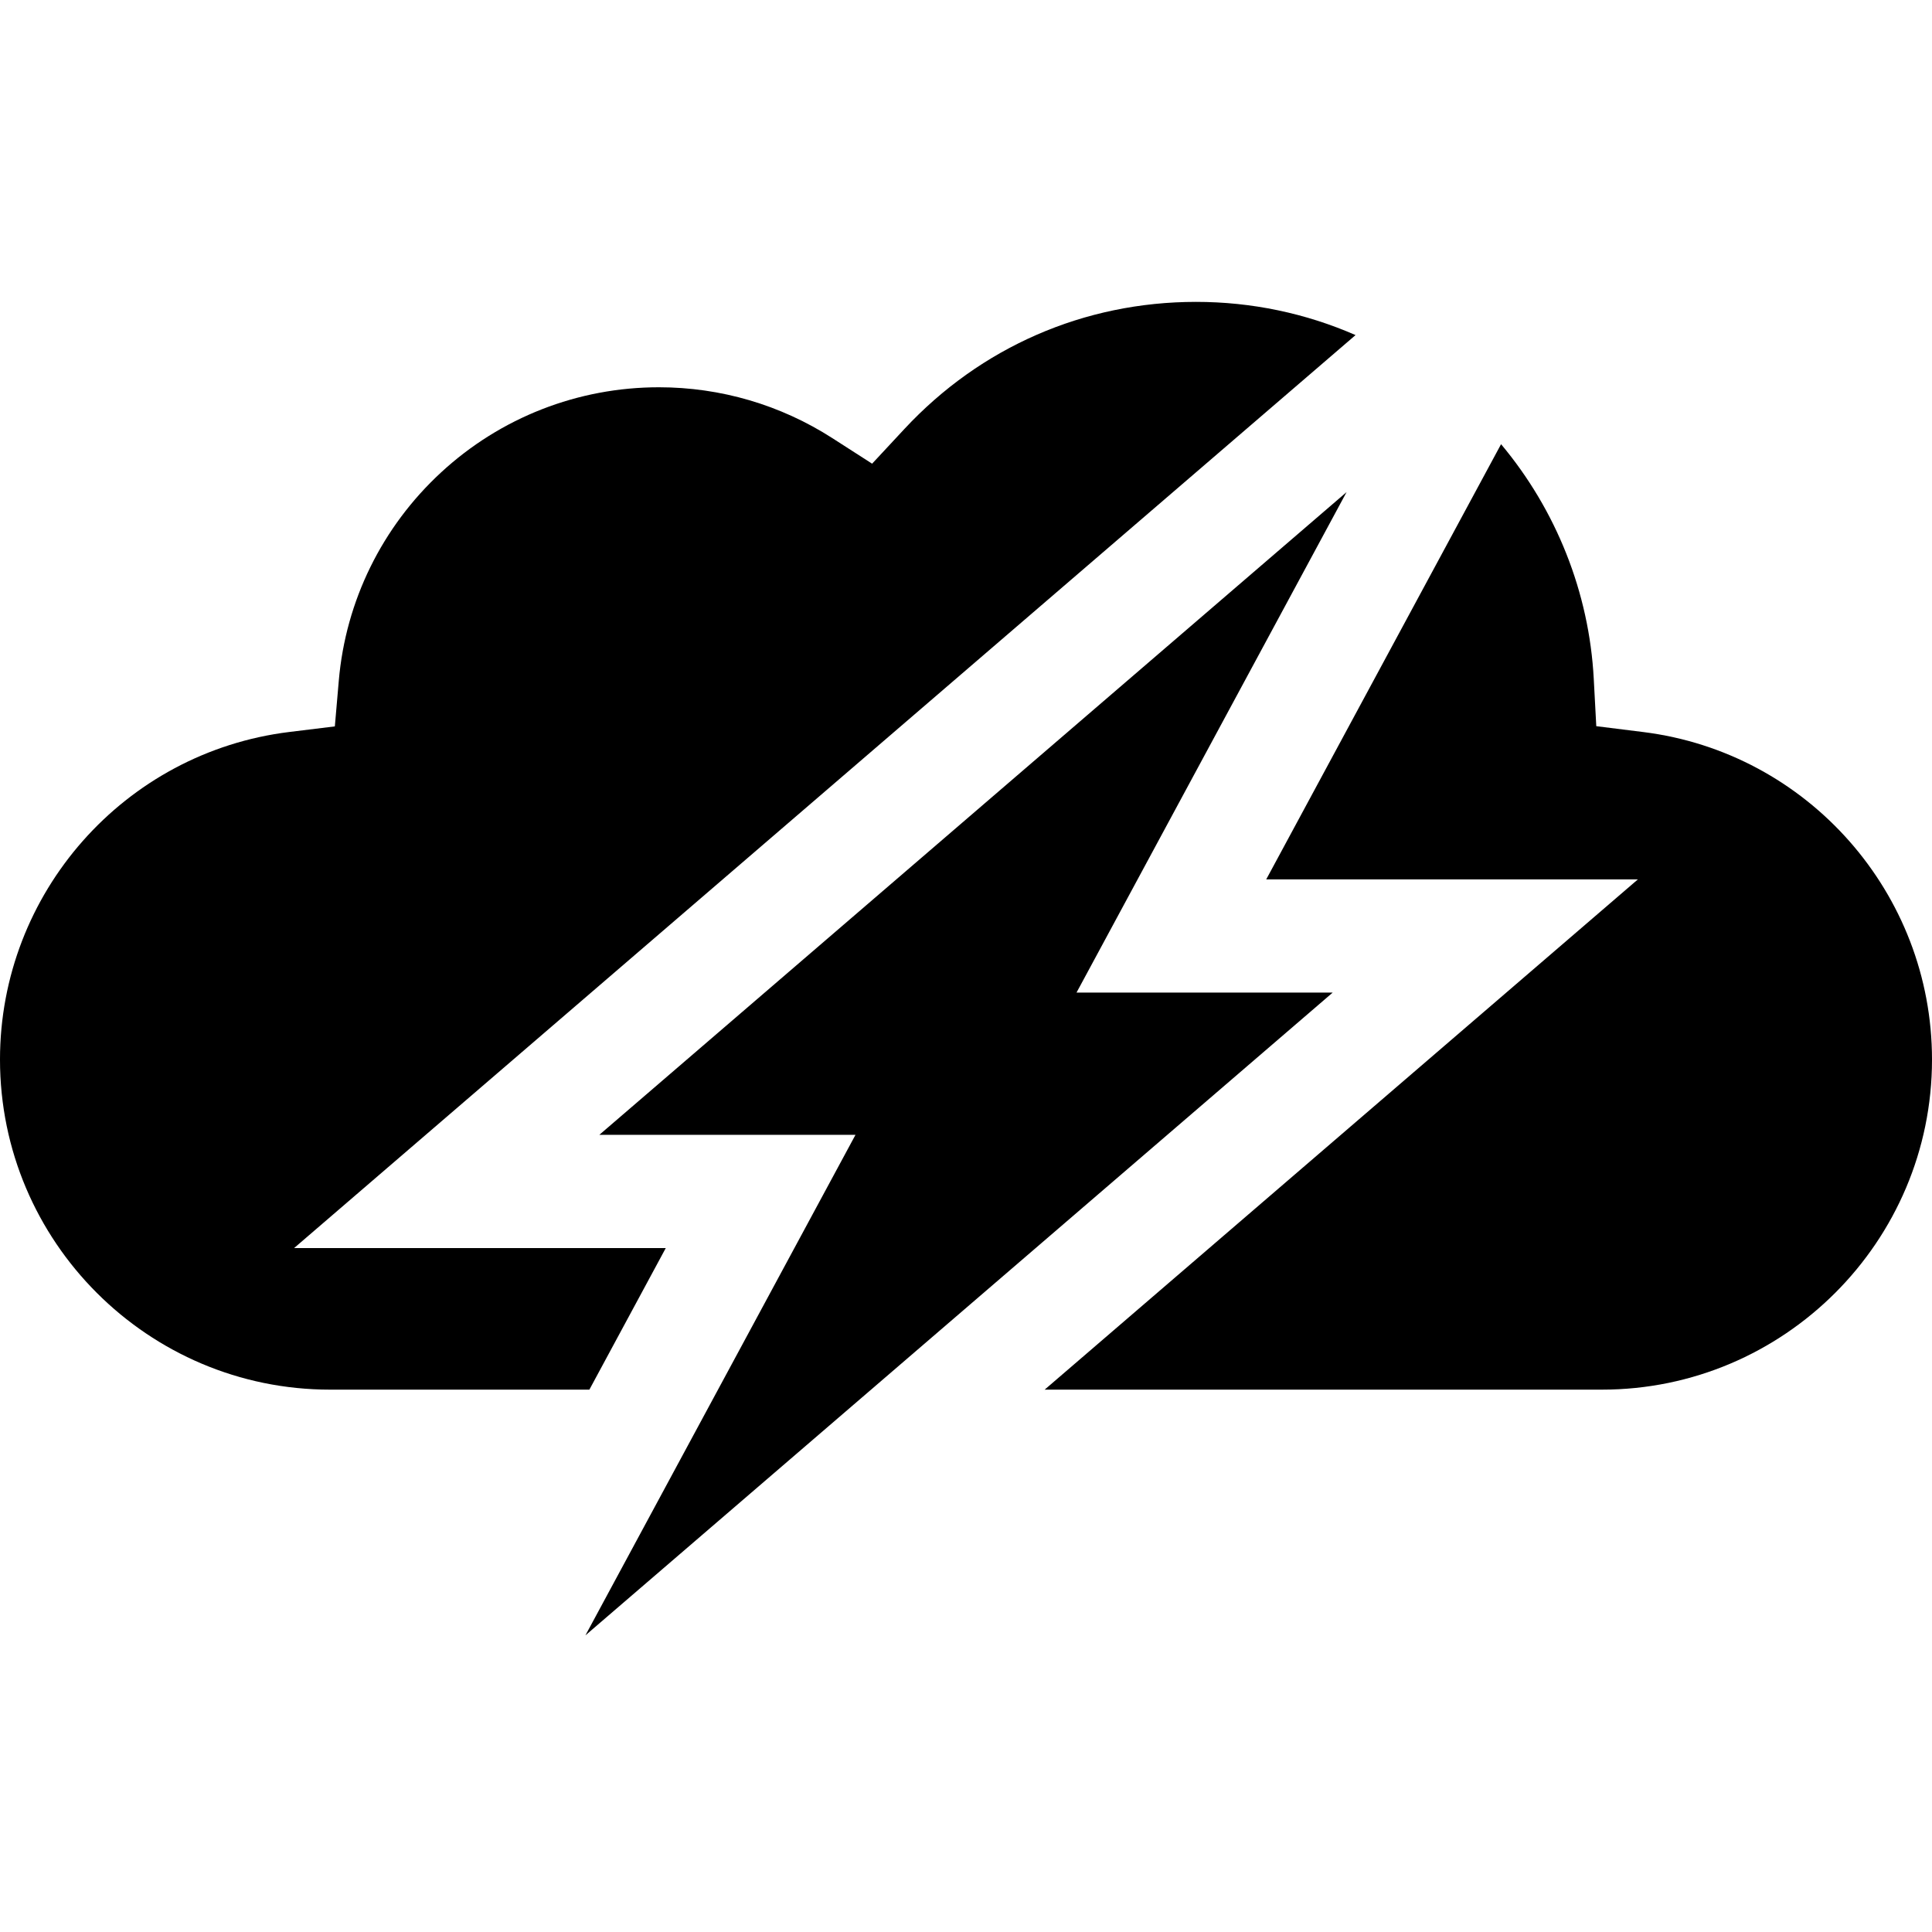
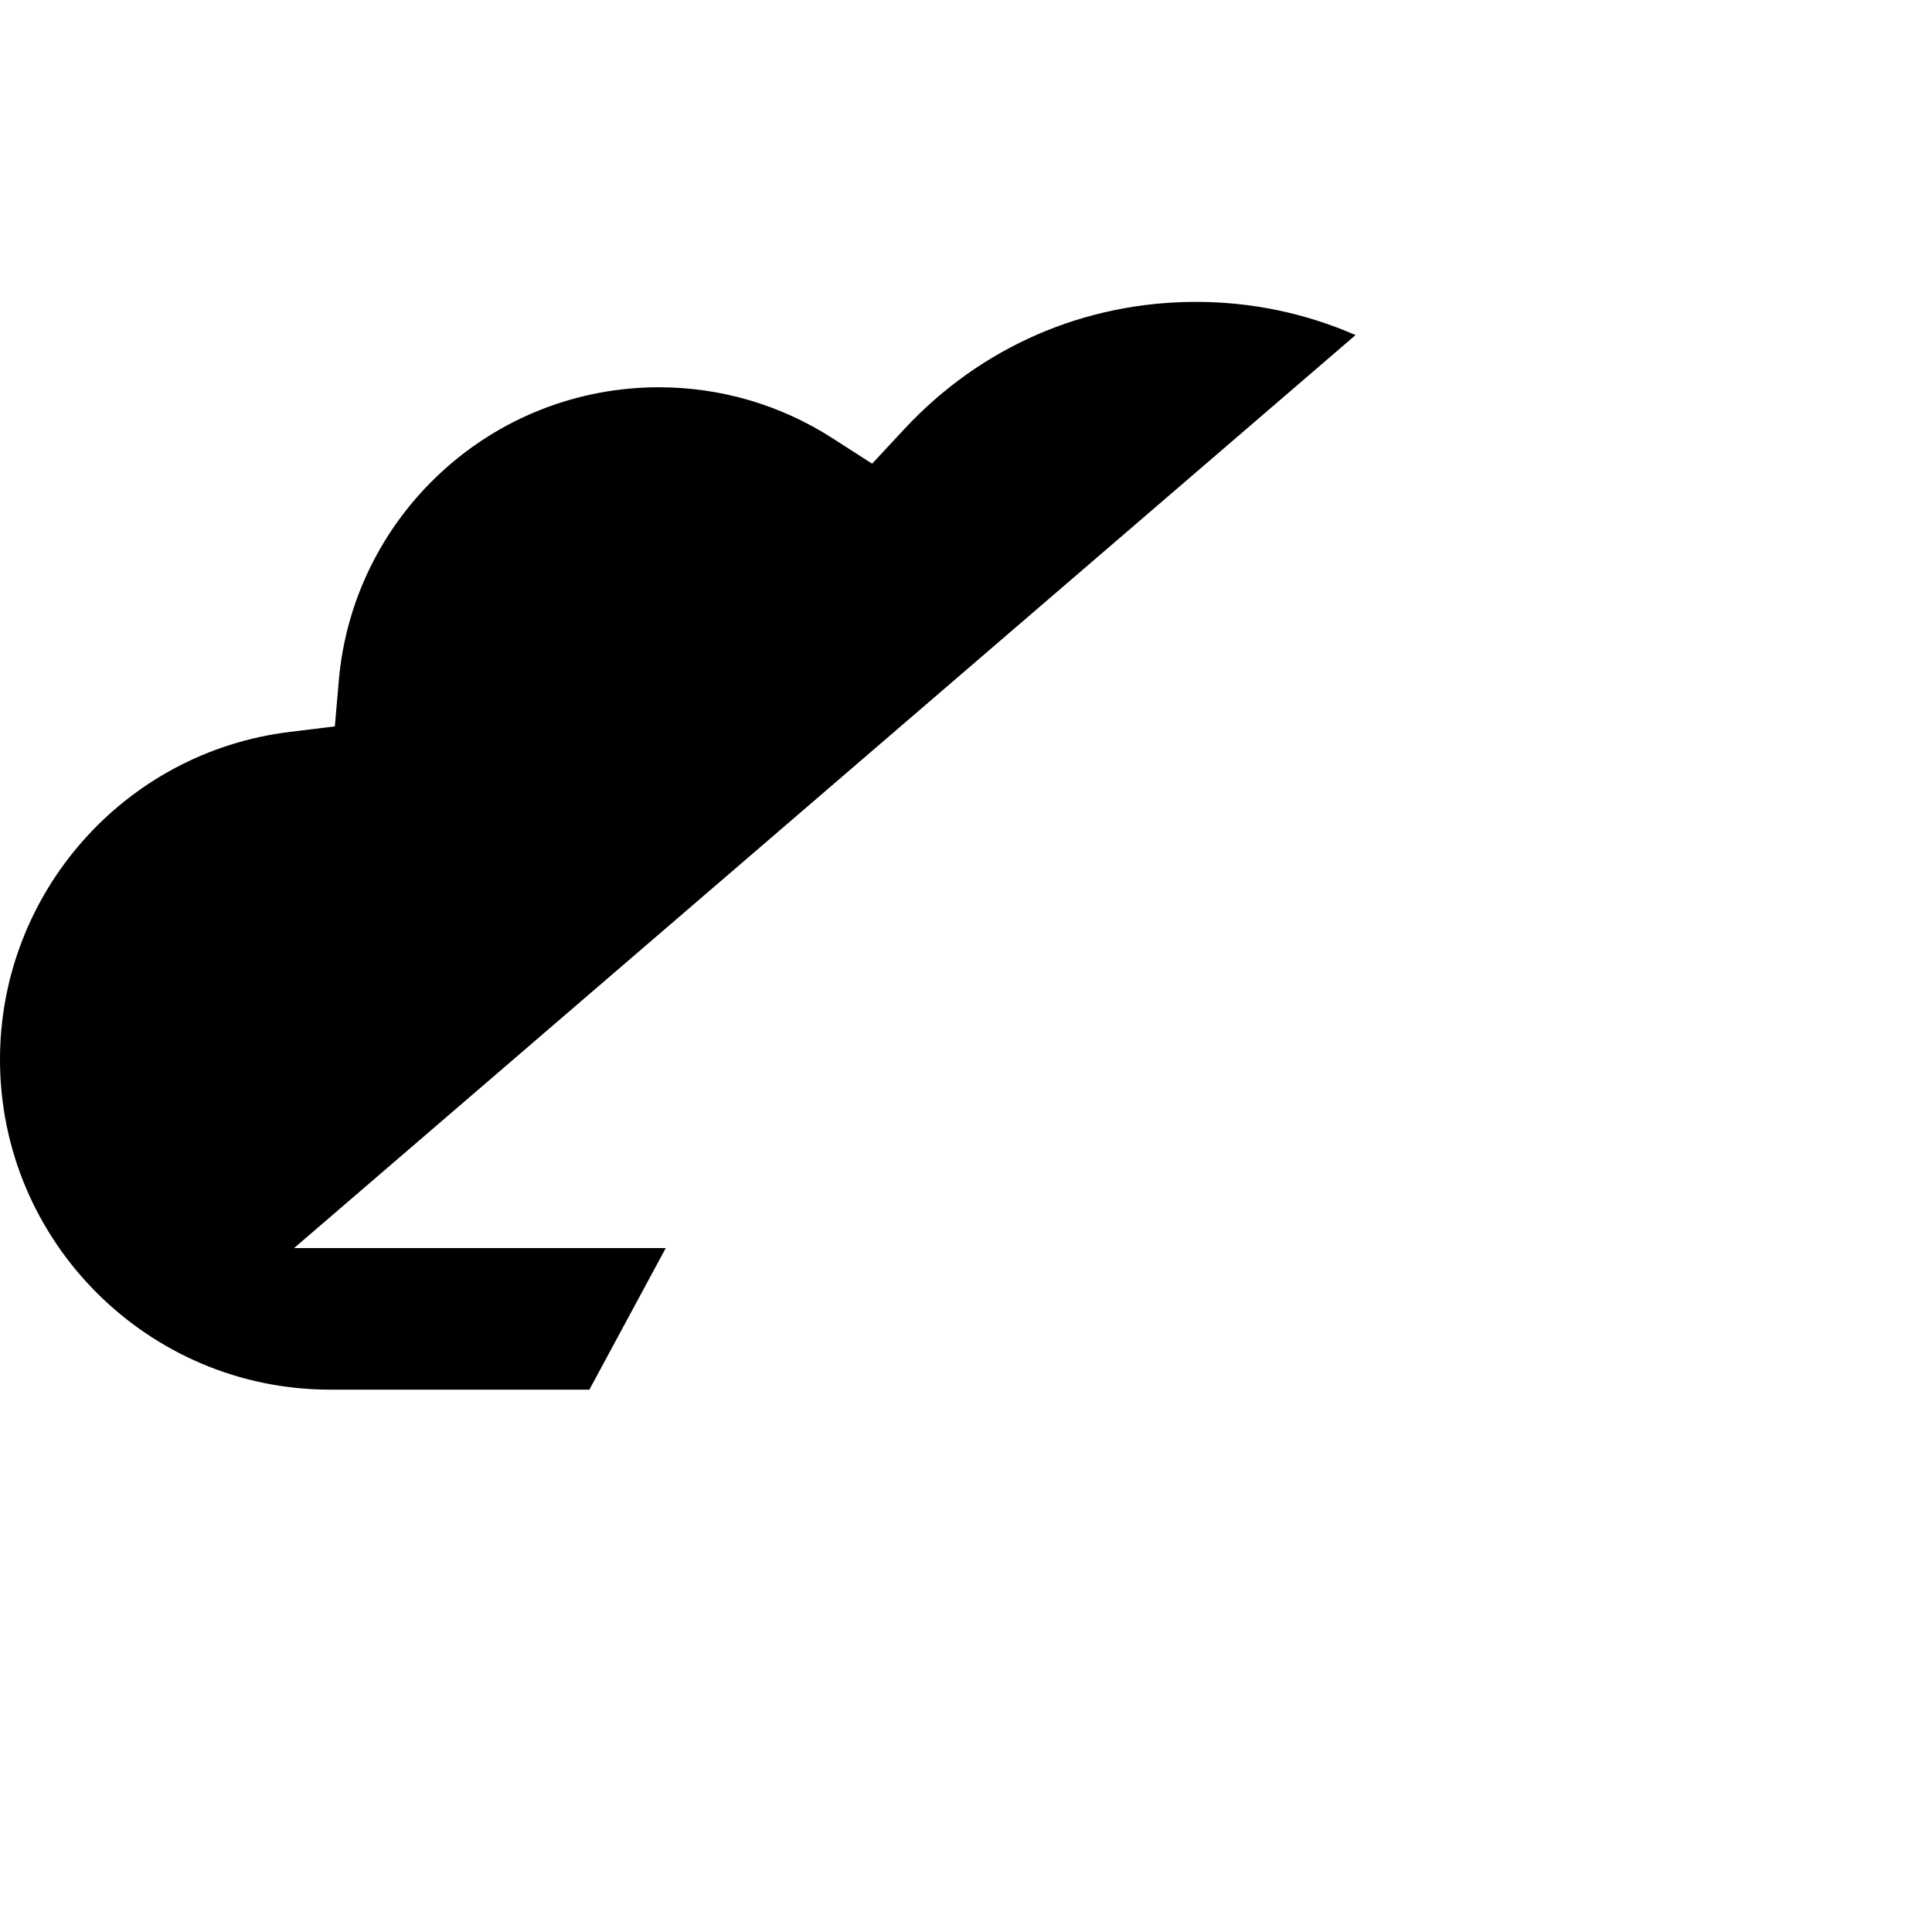
<svg xmlns="http://www.w3.org/2000/svg" height="512pt" viewBox="0 -79 512 511" width="512pt">
  <path d="m176.438 251.246h-98.496l281.293-241.945c-13.23-5.789-27.559-8.801-42.27-8.801-29.629 0-57.086 11.969-77.305 33.699l-8.539 9.18-10.551-6.777c-13.723-8.812-29.609-13.473-45.945-13.473-21.457 0-41.953 8.004-57.711 22.543-15.668 14.453-25.305 34.062-27.129 55.211l-1.047 12.117-12.066 1.48c-43.711 5.375-76.672 42.695-76.672 86.812 0 48.234 39.242 87.477 87.477 87.477h68.715zm0 0" />
-   <path d="m435.488 114.5-12.457-1.555-.668-12.535c-1.211-22.902-9.973-44.77-24.566-62.195l-62.234 115.332h98.496l-157.211 135.223h147.676c48.234 0 87.477-39.238 87.477-87.473 0-44.039-32.895-81.352-76.512-86.797zm0 0" />
-   <path d="m155.145 353.883 198.031-170.336h-67.887l71.566-132.633-198.031 170.332h67.887zm0 0" />
</svg>